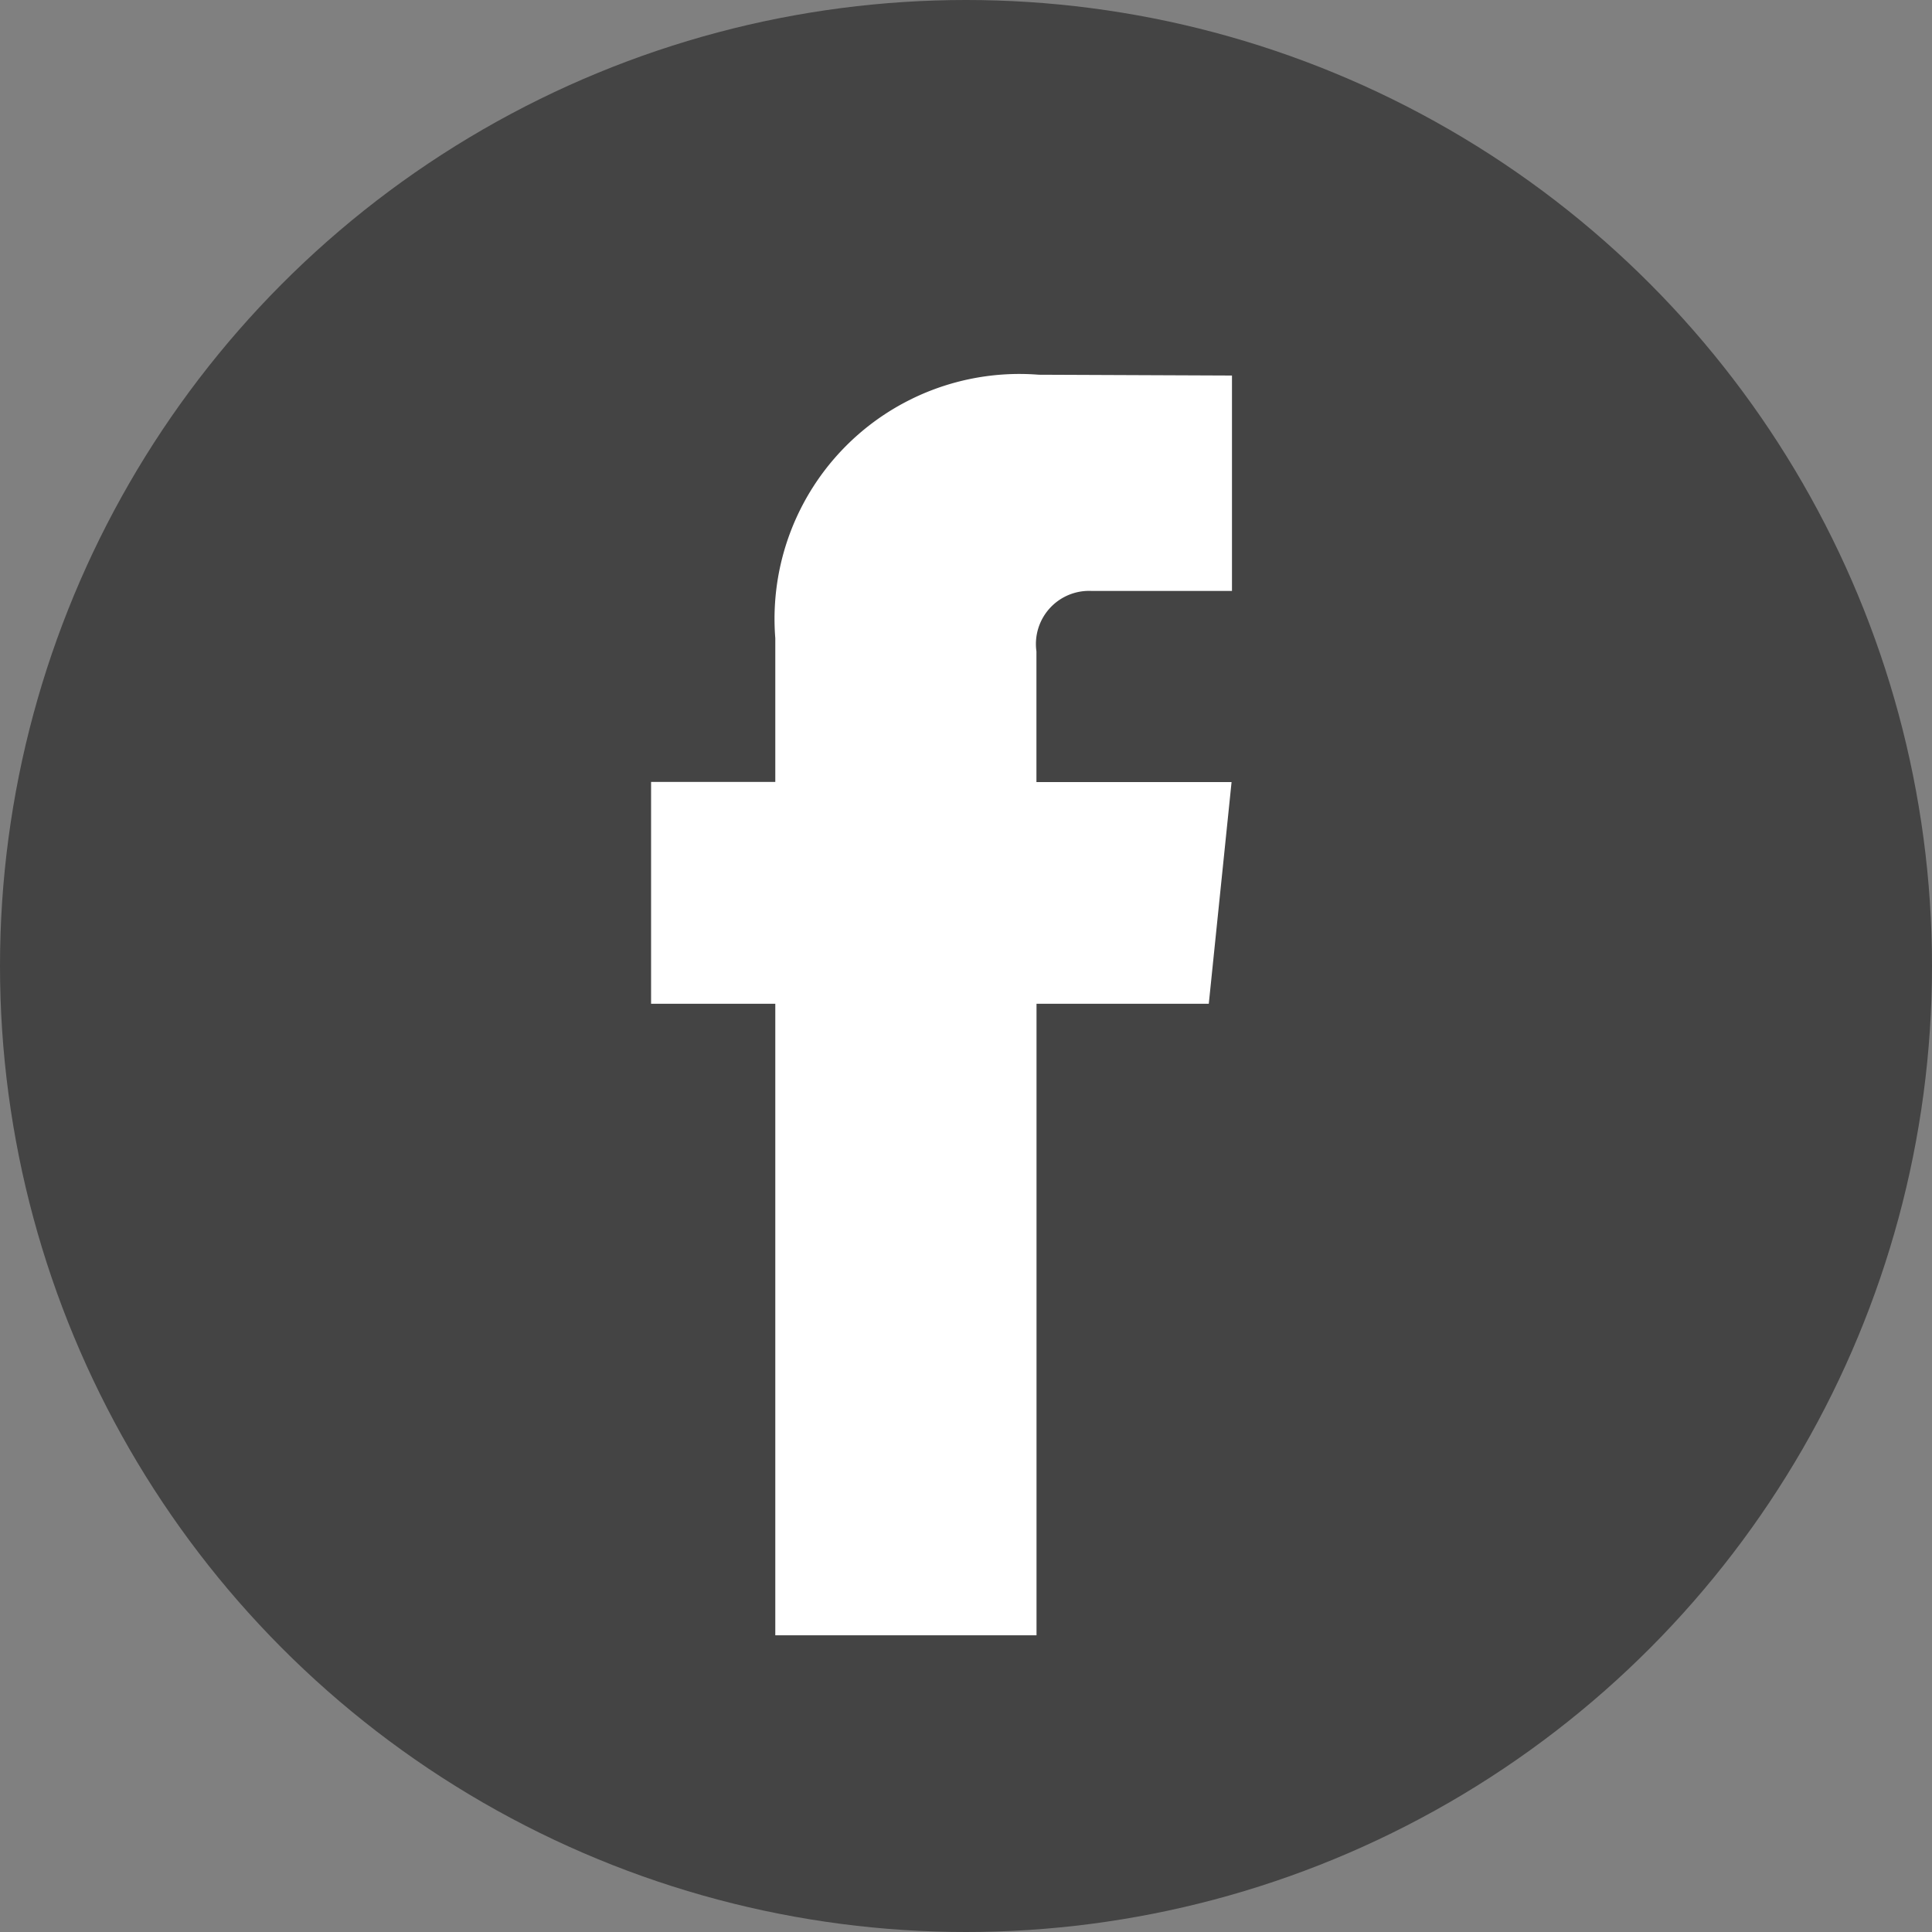
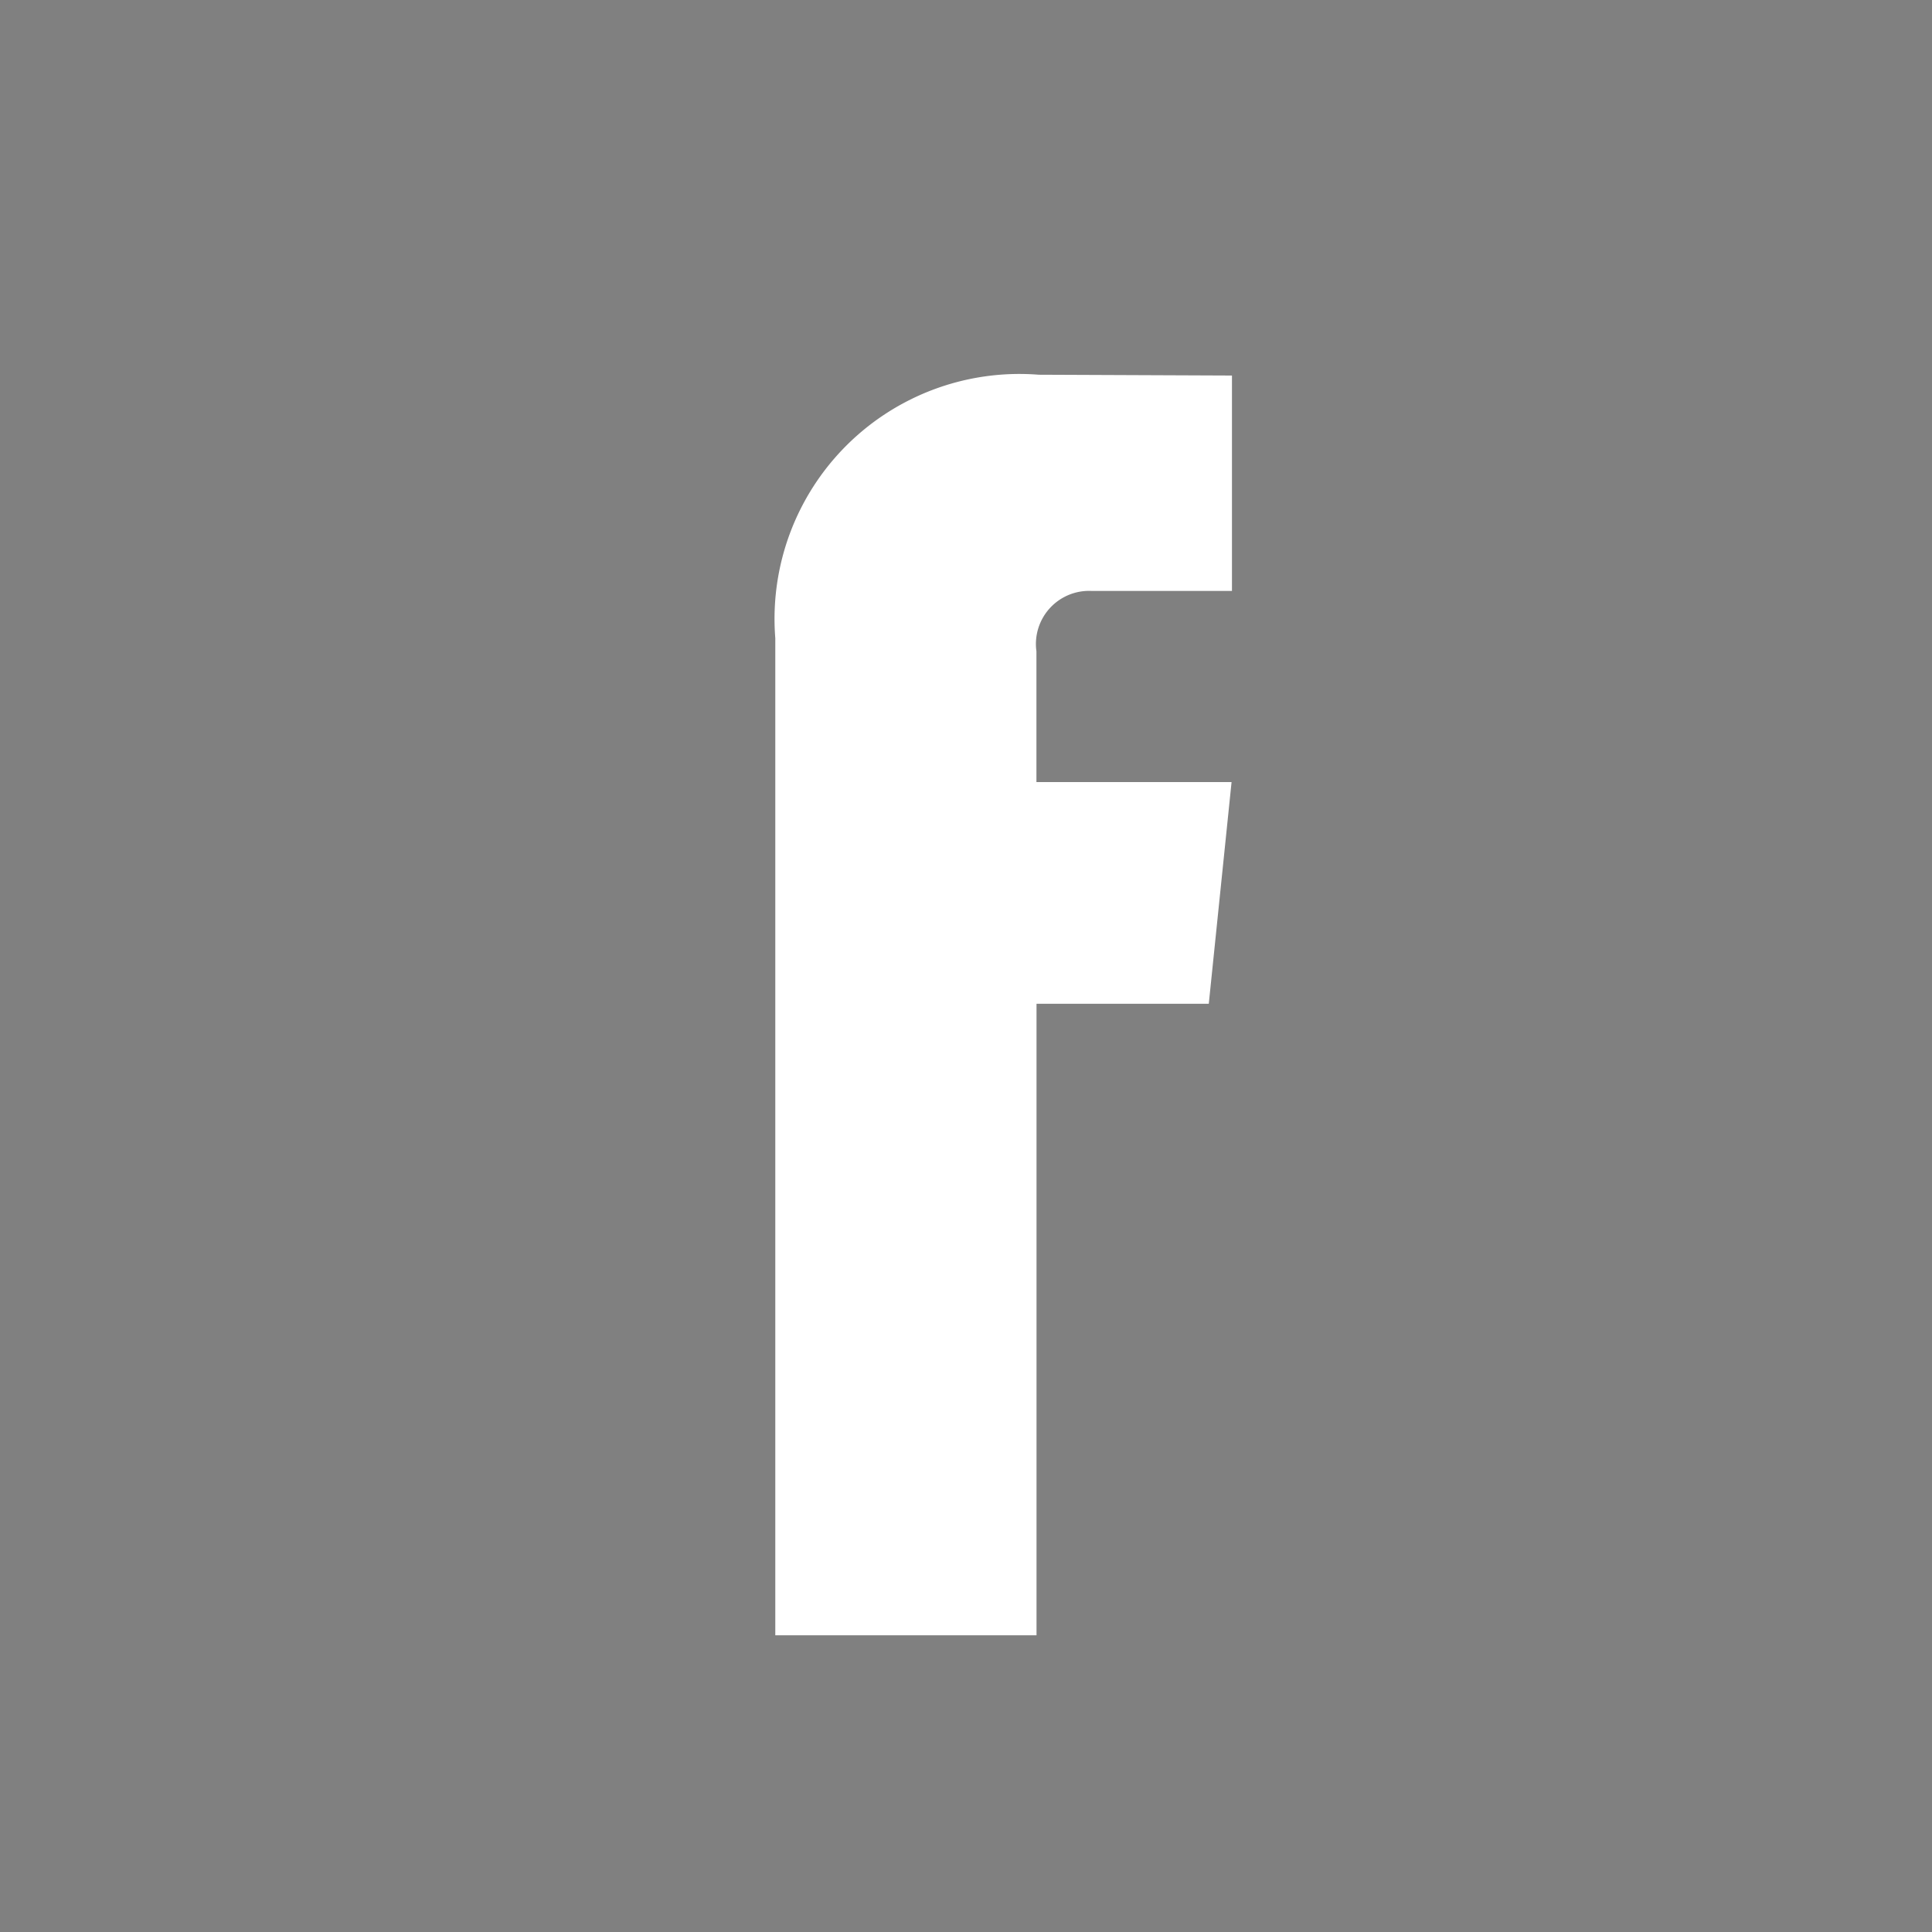
<svg xmlns="http://www.w3.org/2000/svg" id="facebook" width="30" height="30" viewBox="0 0 24 24">
  <rect x="0" y="0" width="24" height="24" fill="#808080" stroke="none" />
-   <circle id="Ellipse_205" data-name="Ellipse 205" cx="12" cy="12" r="12" fill="#444444" />
-   <path id="Path_207" data-name="Path 207" d="M44.74,29.577H42.6v7.845H39.355V29.577H37.812V26.821h1.543V25.036a3.042,3.042,0,0,1,3.273-3.273l2.4.01v2.676H43.287a.66.66,0,0,0-.688.751v1.623h2.424Z" transform="translate(-29.724 -17.108)" fill="#fff" />
+   <path id="Path_207" data-name="Path 207" d="M44.74,29.577H42.6v7.845H39.355V29.577H37.812h1.543V25.036a3.042,3.042,0,0,1,3.273-3.273l2.4.01v2.676H43.287a.66.66,0,0,0-.688.751v1.623h2.424Z" transform="translate(-29.724 -17.108)" fill="#fff" />
</svg>